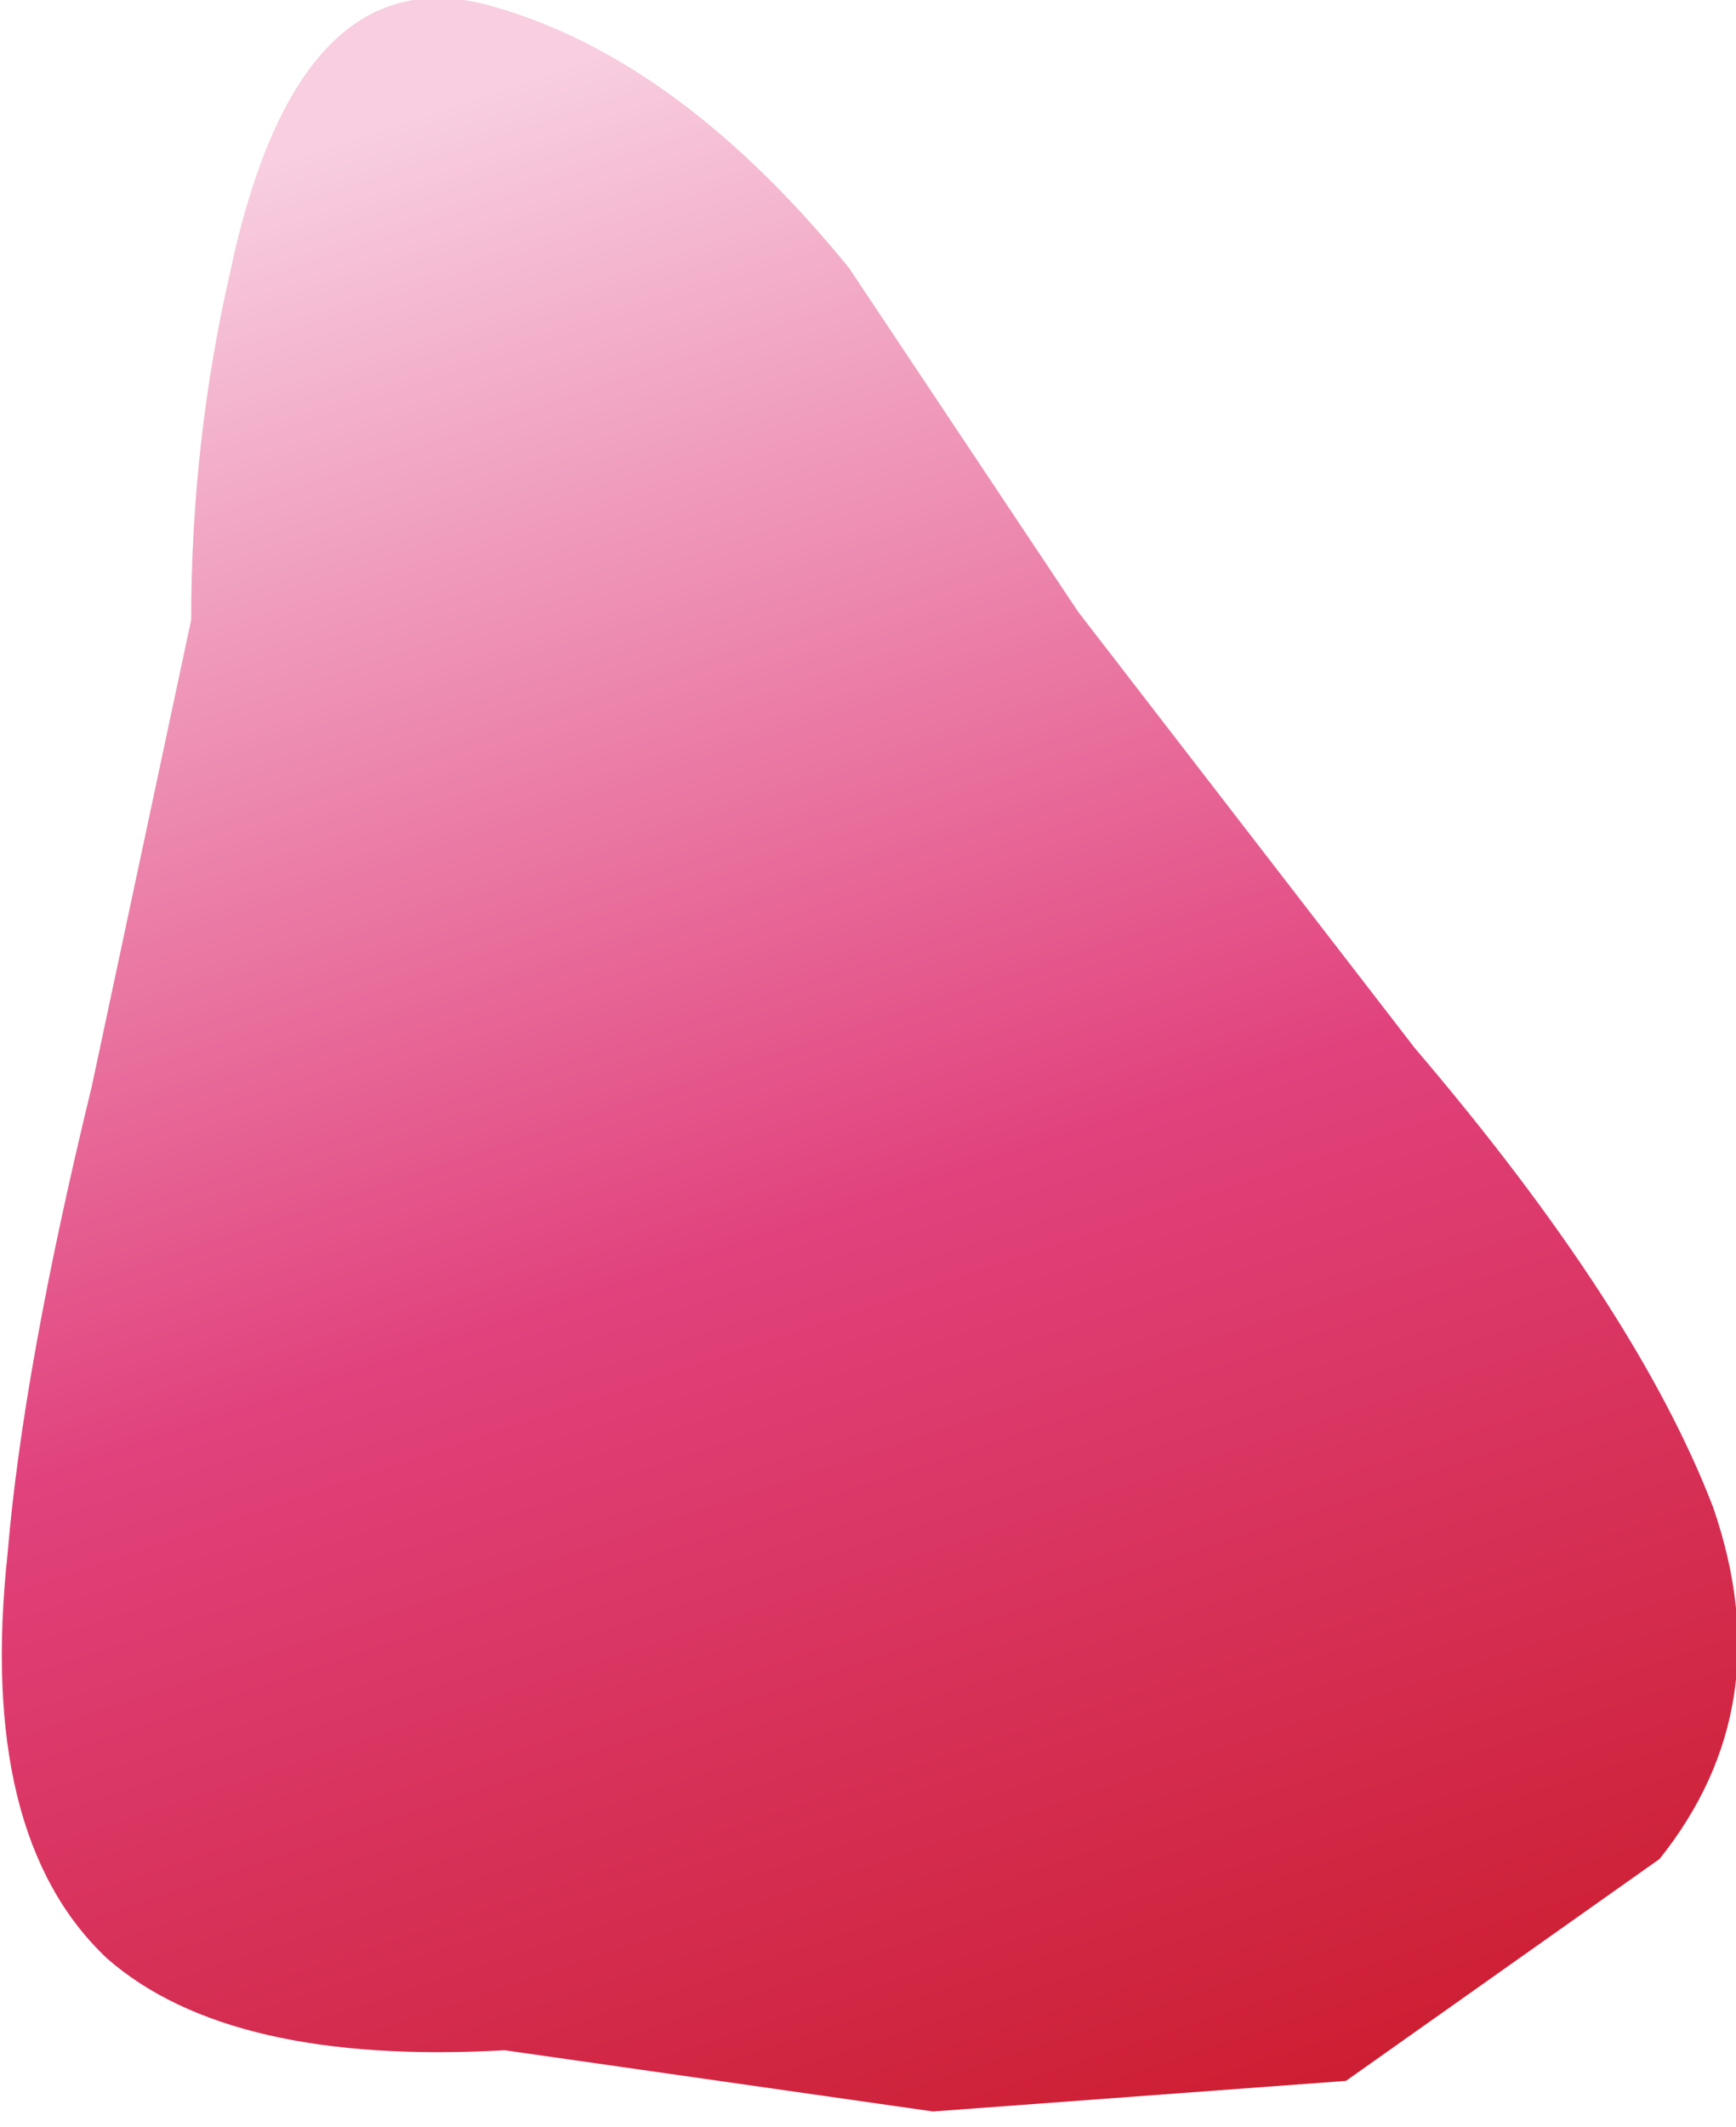
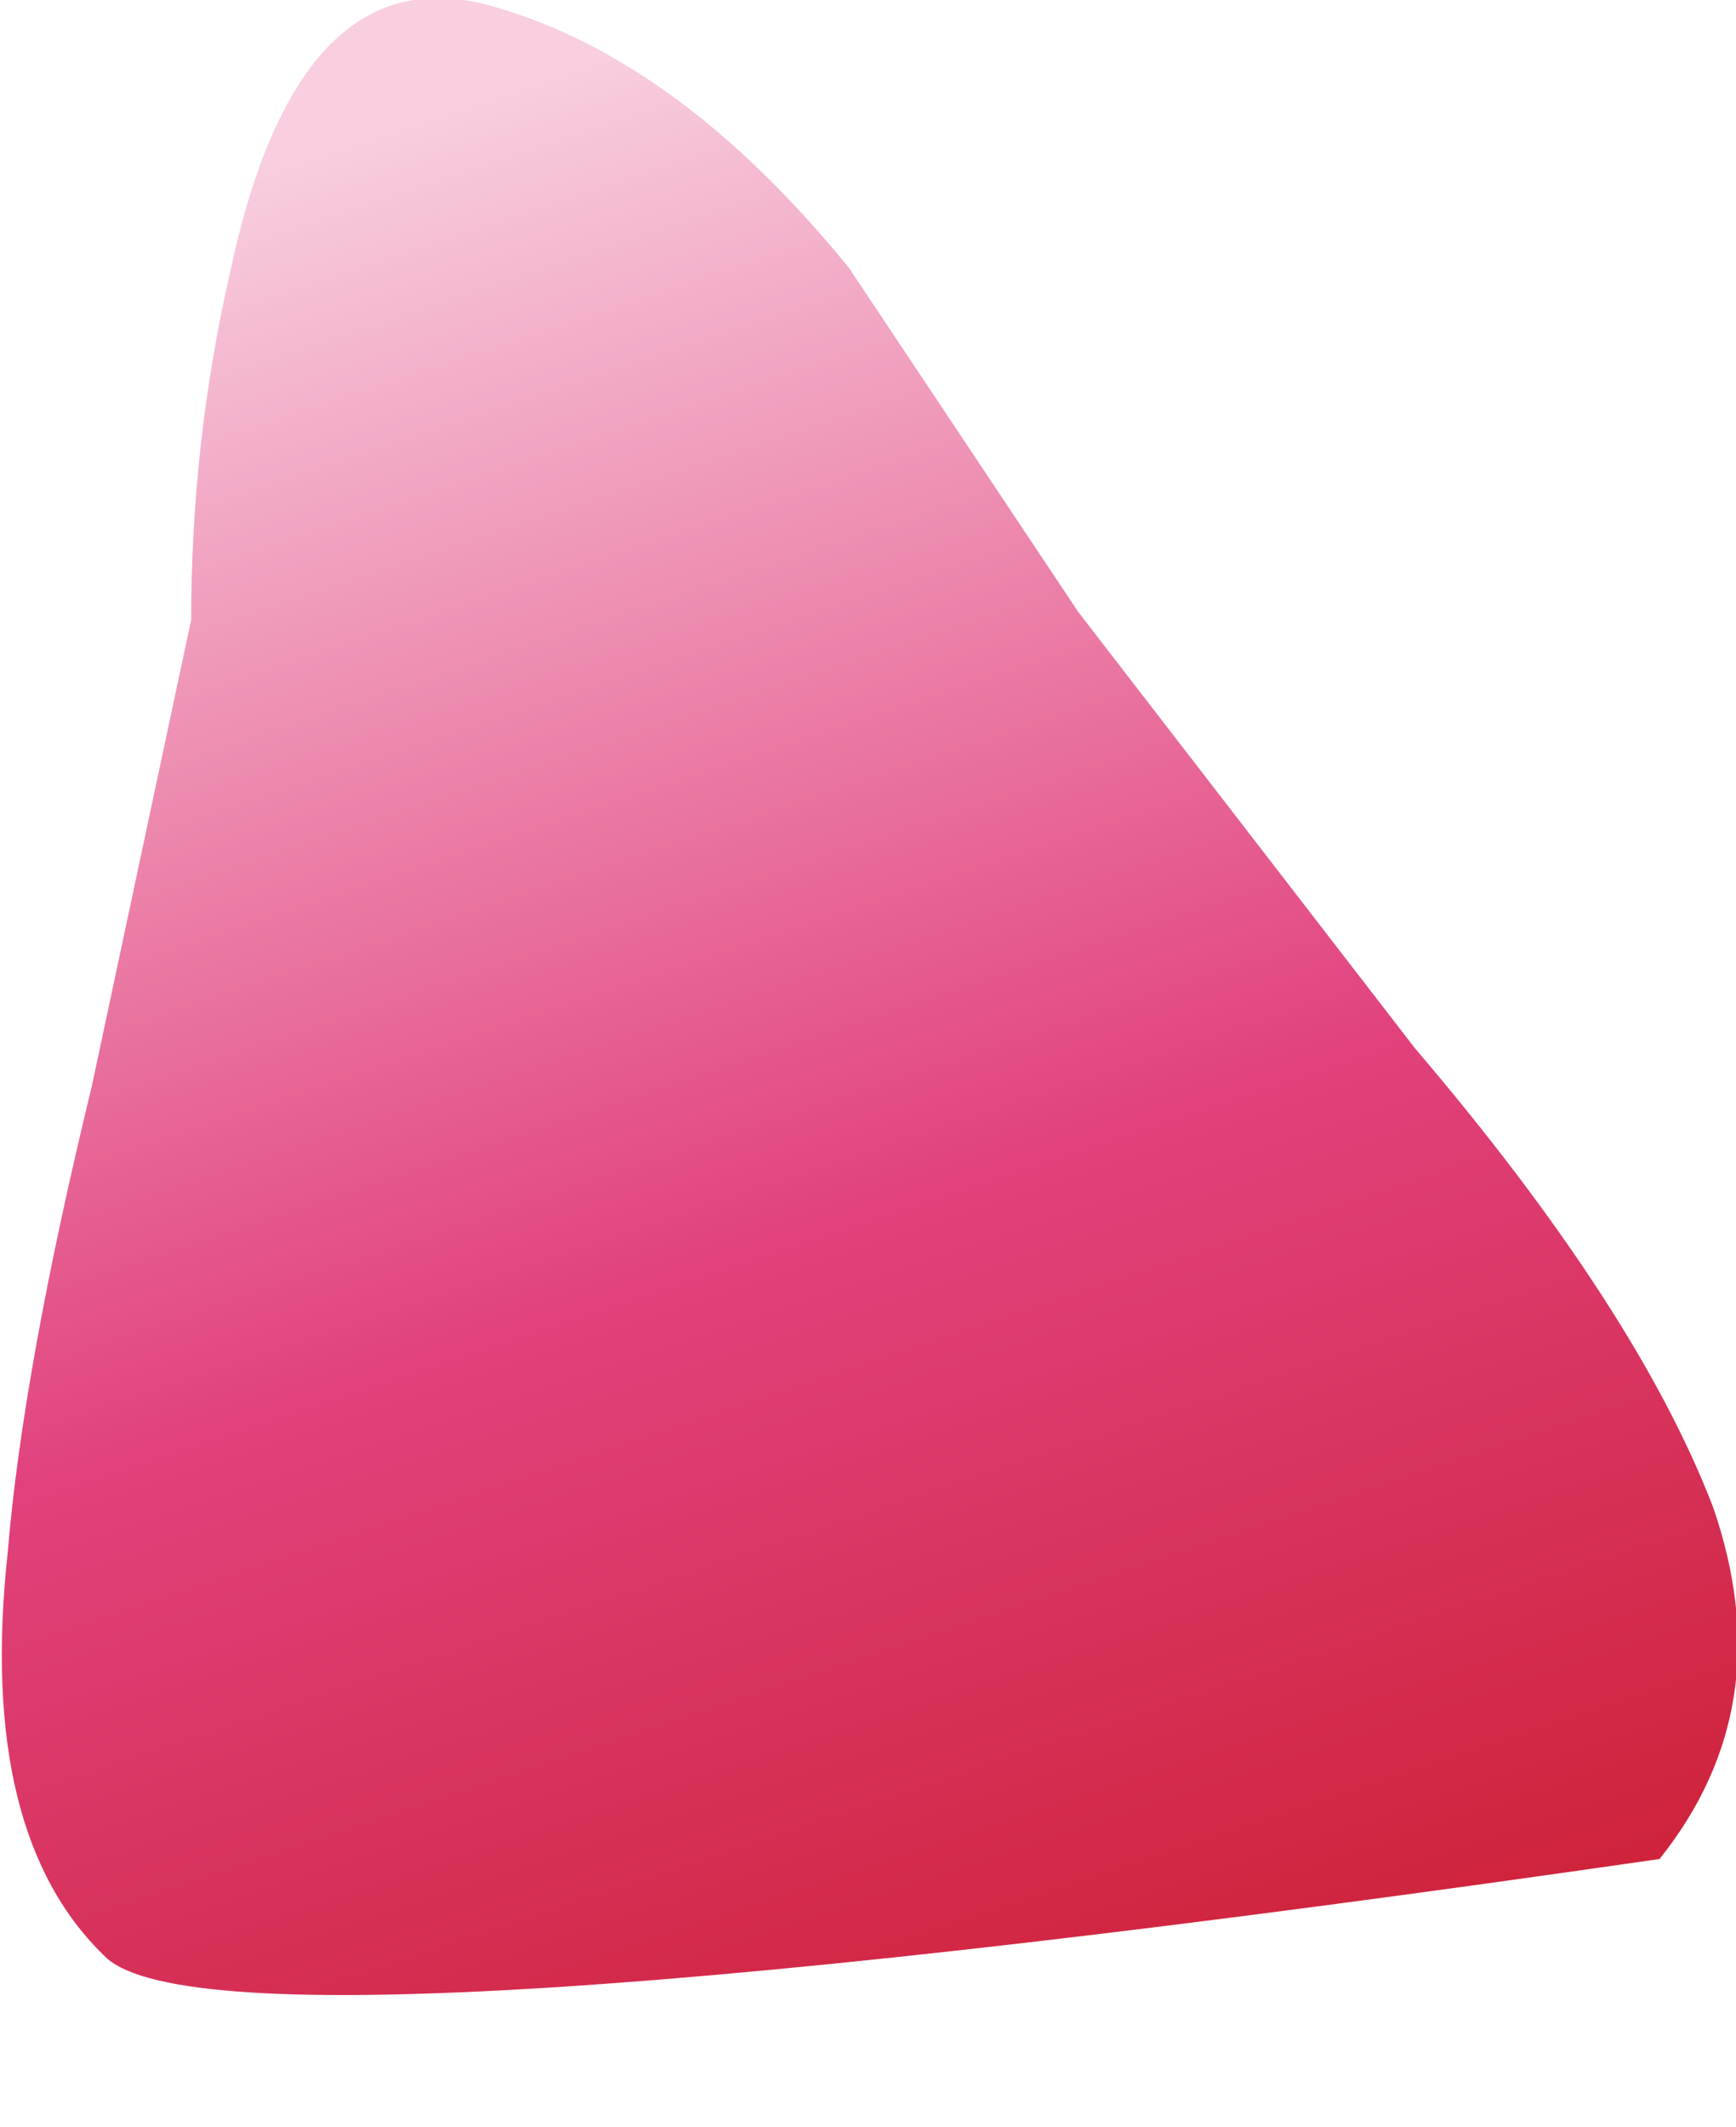
<svg xmlns="http://www.w3.org/2000/svg" height="13.9px" width="11.35px">
  <g transform="matrix(1.0, 0.0, 0.0, 1.0, -210.5, -421.0)">
-     <path d="M221.7 430.85 Q222.15 432.15 221.35 433.15 L219.3 434.6 216.6 434.8 213.8 434.4 Q212.0 434.5 211.2 433.8 210.35 433.0 210.55 431.15 210.65 429.95 211.1 428.1 L211.75 425.05 Q211.75 423.9 212.0 422.8 212.45 420.65 213.75 421.05 214.95 421.4 216.05 422.75 L217.55 425.0 219.75 427.85 Q221.2 429.55 221.7 430.85" fill="url(#gradient0)" fill-rule="evenodd" stroke="none" />
+     <path d="M221.7 430.85 Q222.15 432.15 221.35 433.15 Q212.0 434.5 211.2 433.8 210.35 433.0 210.55 431.15 210.65 429.95 211.1 428.1 L211.75 425.05 Q211.75 423.9 212.0 422.8 212.45 420.65 213.75 421.05 214.95 421.4 216.05 422.75 L217.55 425.0 219.75 427.85 Q221.2 429.55 221.7 430.85" fill="url(#gradient0)" fill-rule="evenodd" stroke="none" />
  </g>
  <defs>
    <linearGradient gradientTransform="matrix(0.003, 0.009, -0.009, 0.003, 215.45, 429.2)" gradientUnits="userSpaceOnUse" id="gradient0" spreadMethod="pad" x1="-819.2" x2="819.2">
      <stop offset="0.0" stop-color="#f8cee0" />
      <stop offset="0.494" stop-color="#e1427d" />
      <stop offset="1.0" stop-color="#c81722" />
    </linearGradient>
  </defs>
</svg>